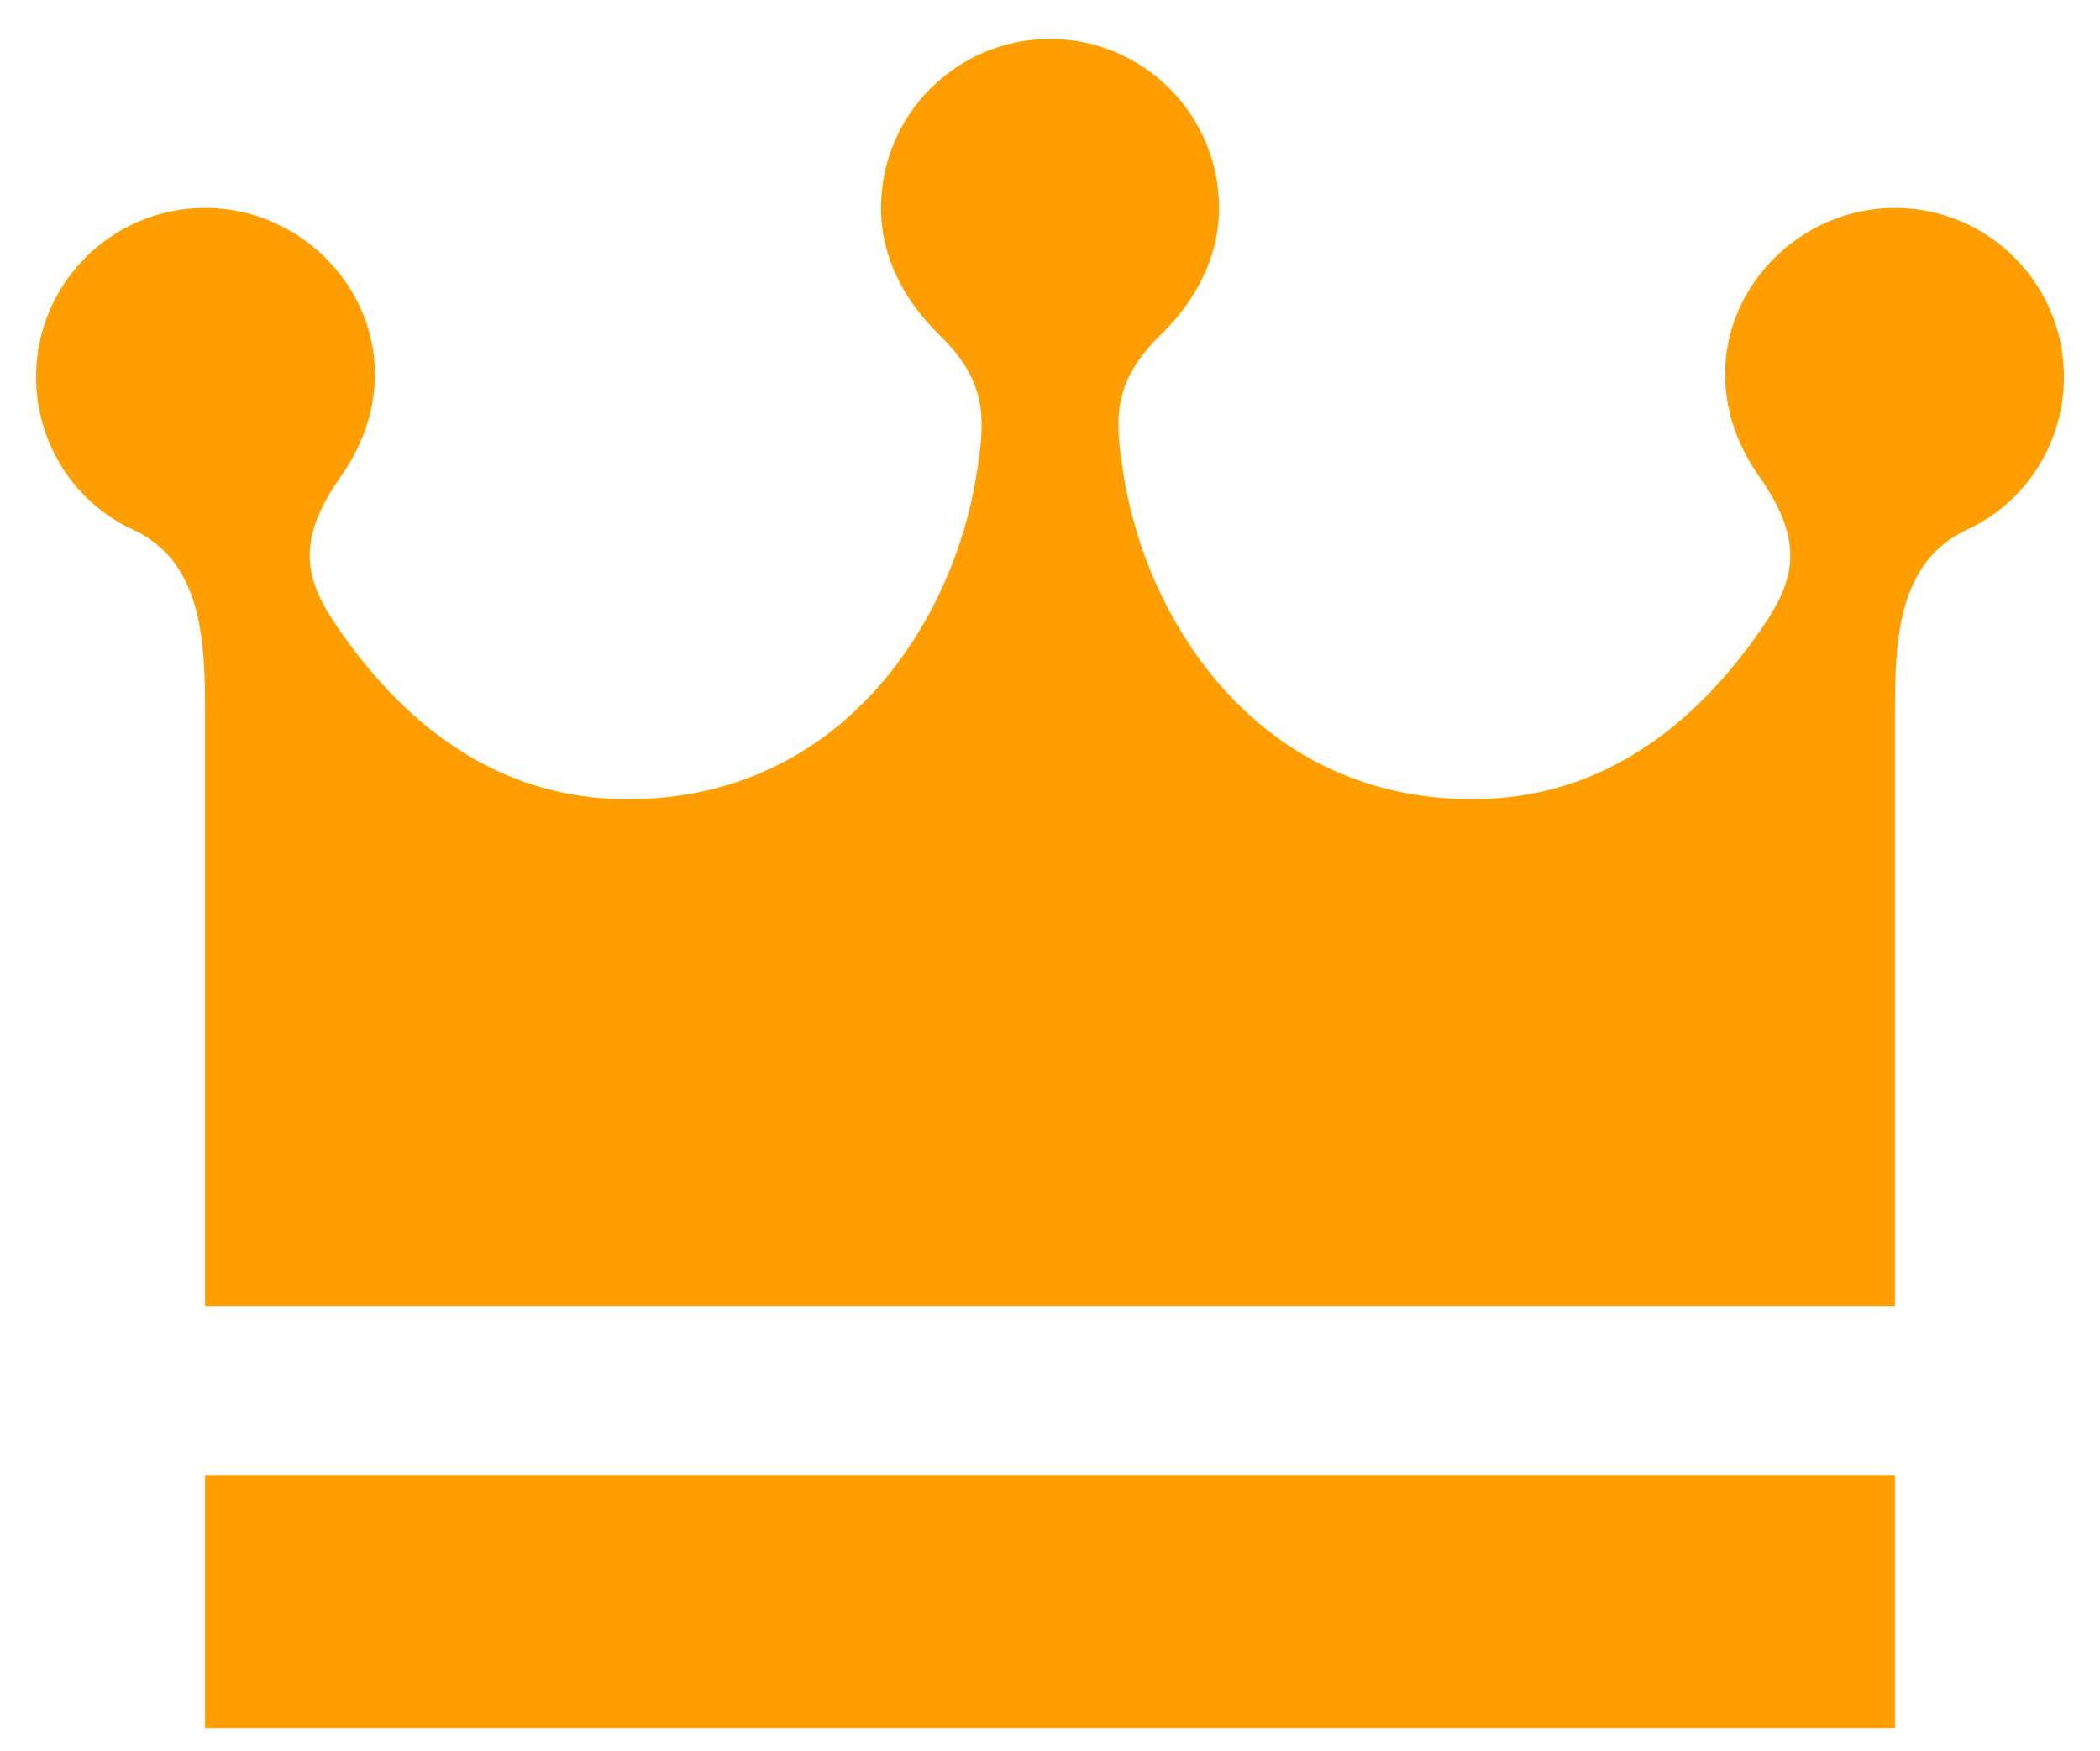
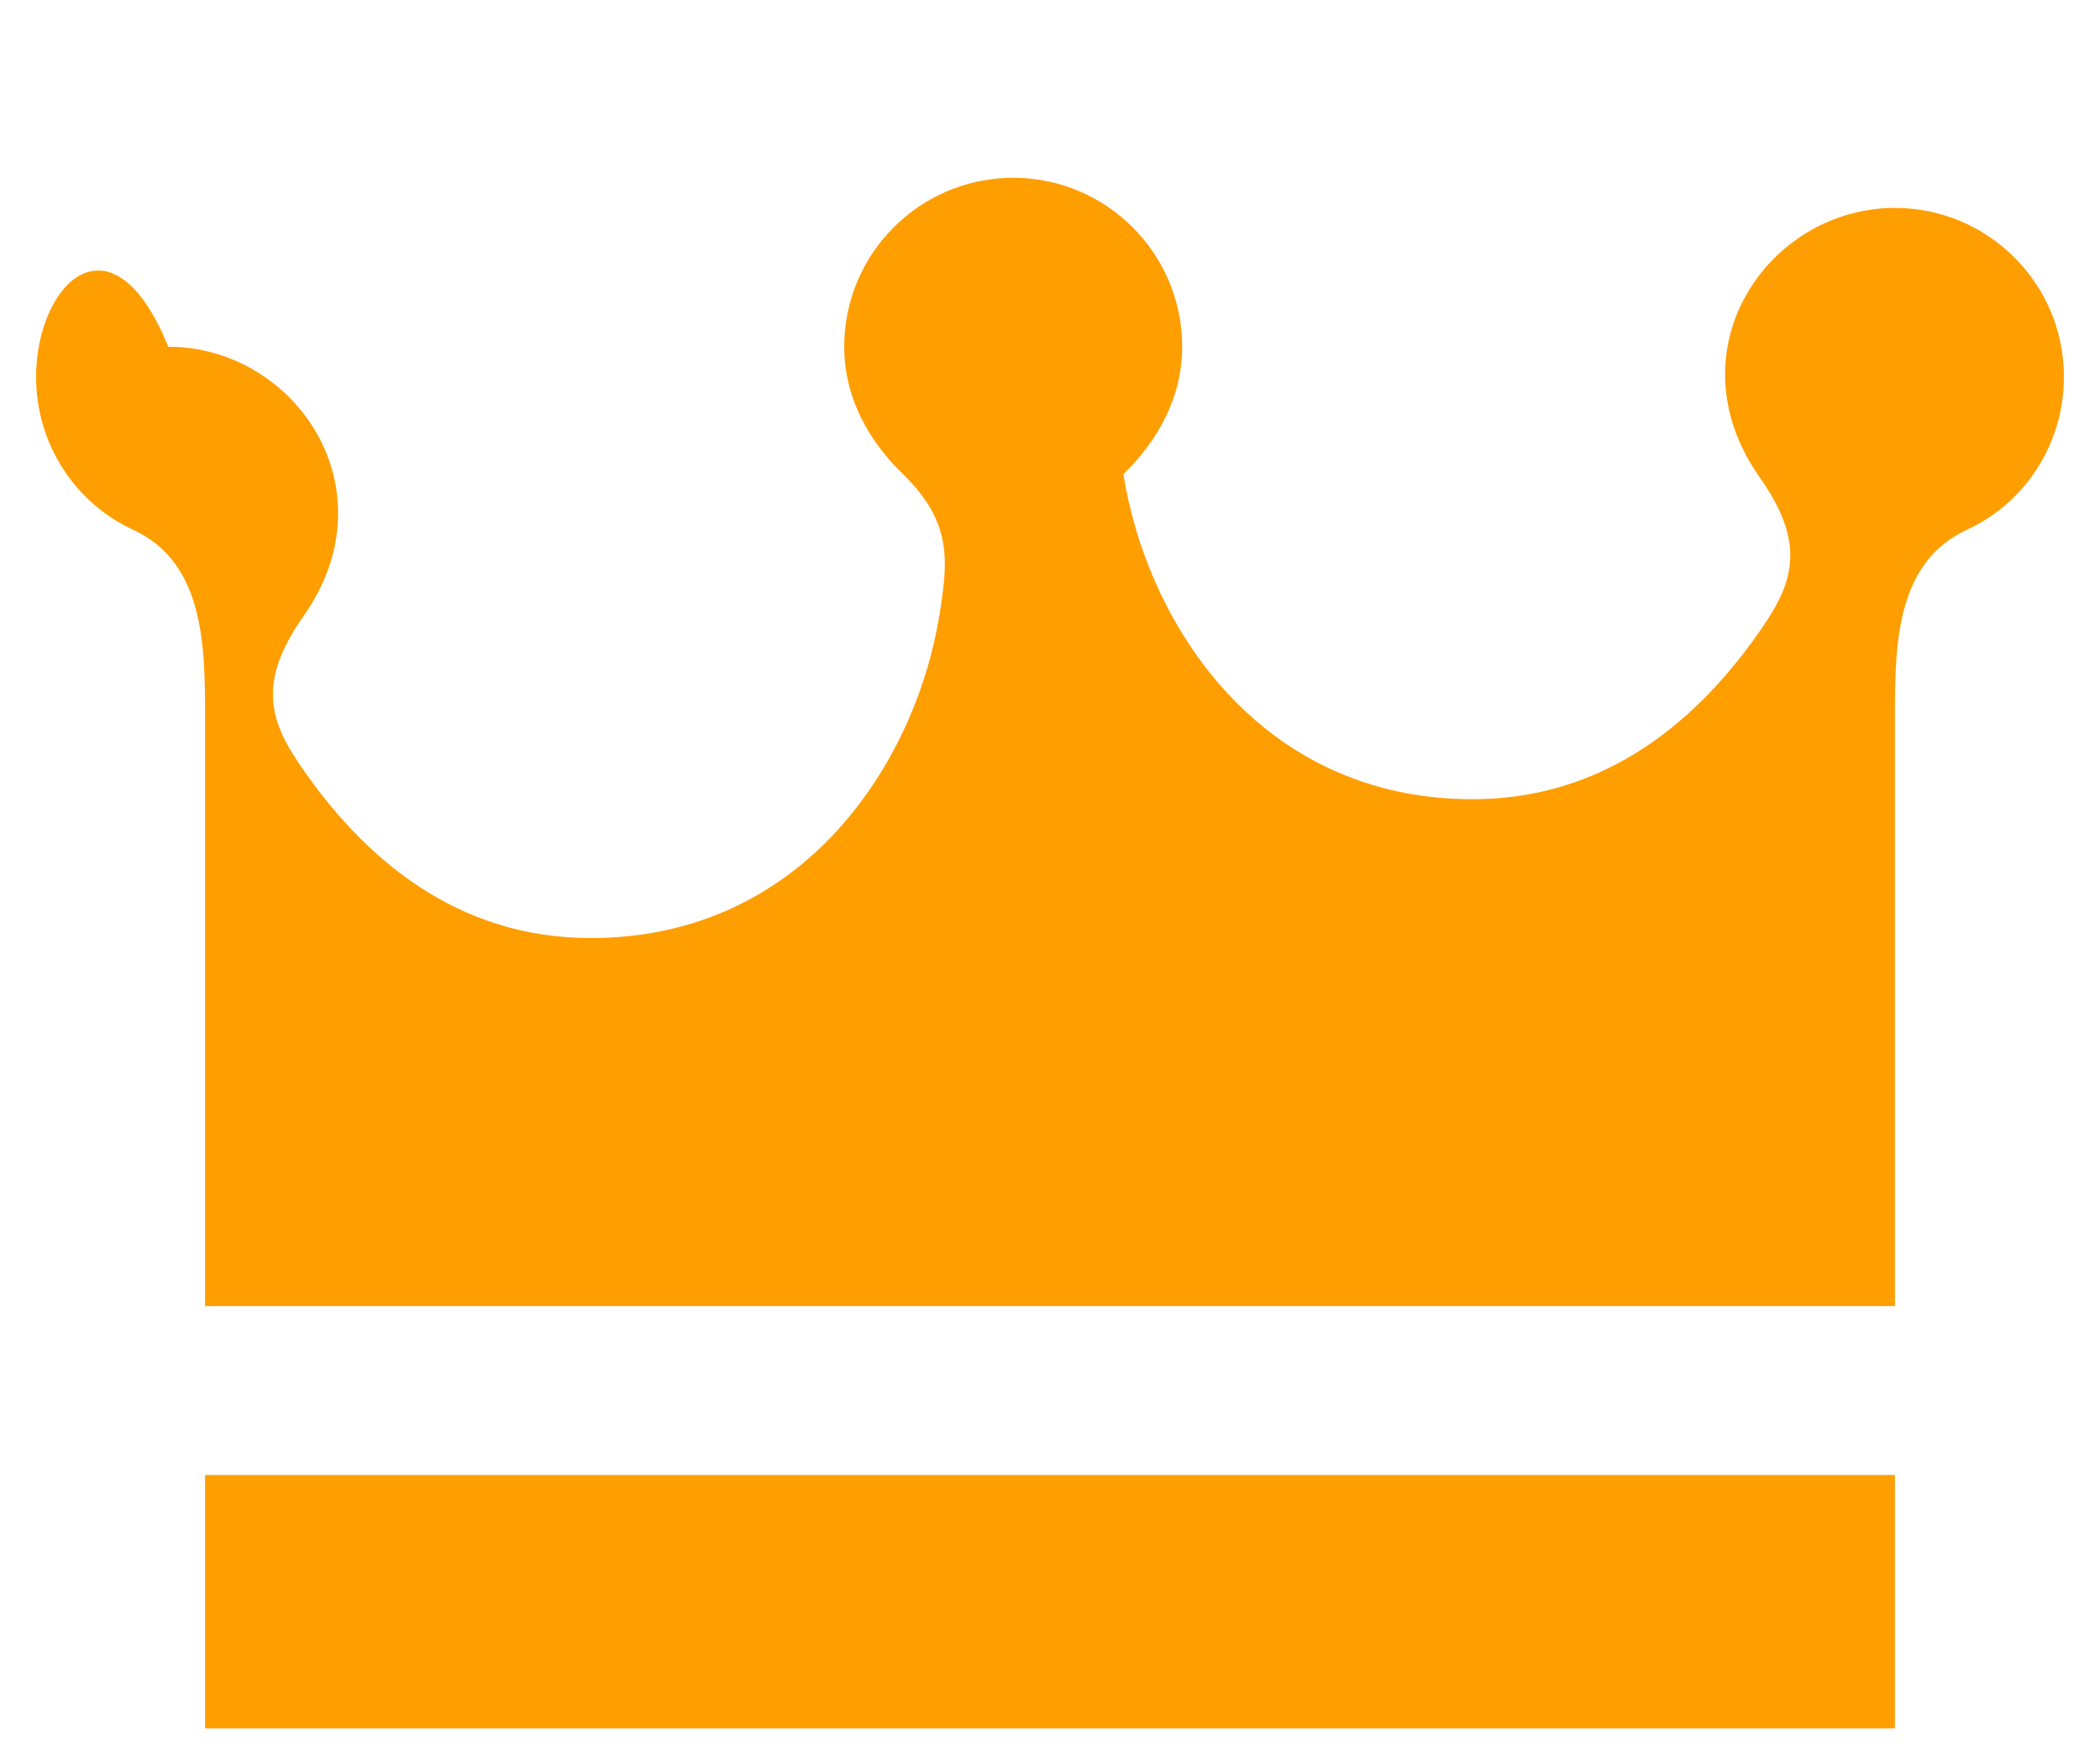
<svg xmlns="http://www.w3.org/2000/svg" version="1.1" id="レイヤー_1" x="0px" y="0px" width="512px" height="427px" viewBox="0 40.5 512 427" enable-background="new 0 40.5 512 427" xml:space="preserve">
-   <path id="crown-5_1_" fill="#FF9E00" d="M461.999,400.199v61.8H50v-61.8H461.999z M461.999,91.201  c-30.899,0-54.839,34.712-32.911,65.793c11.025,15.641,8.37,25.056,0.925,36.019c-15.771,23.236-38.564,42.388-71.013,42.388  c-51.943,0-79.382-42.92-85.098-79.273c-1.973-12.643-3.098-22.118,8.974-33.856c8.29-8.037,14.326-18.619,14.326-31.072  c0-22.743-18.47-41.2-41.201-41.2c-22.732,0-41.199,18.457-41.199,41.2c0,12.453,6.034,23.034,14.324,31.072  c12.071,11.738,10.944,21.213,8.973,33.856c-5.714,36.353-33.152,79.273-85.096,79.273c-32.449,0-55.242-19.152-71.014-42.388  c-7.443-10.963-10.099-20.375,0.925-36.019c21.928-31.082-2.011-65.793-32.912-65.793C27.268,91.201,8.8,109.658,8.8,132.4  c0,16.426,9.556,30.79,23.557,37.238c17,7.825,17.644,27.138,17.644,44.73V359H462V214.369c0-17.592,0.645-36.905,17.645-44.73  c14-6.449,23.557-20.813,23.557-37.239C503.2,109.658,484.732,91.201,461.999,91.201z" />
+   <path id="crown-5_1_" fill="#FF9E00" d="M461.999,400.199v61.8H50v-61.8H461.999z M461.999,91.201  c-30.899,0-54.839,34.712-32.911,65.793c11.025,15.641,8.37,25.056,0.925,36.019c-15.771,23.236-38.564,42.388-71.013,42.388  c-51.943,0-79.382-42.92-85.098-79.273c8.29-8.037,14.326-18.619,14.326-31.072  c0-22.743-18.47-41.2-41.201-41.2c-22.732,0-41.199,18.457-41.199,41.2c0,12.453,6.034,23.034,14.324,31.072  c12.071,11.738,10.944,21.213,8.973,33.856c-5.714,36.353-33.152,79.273-85.096,79.273c-32.449,0-55.242-19.152-71.014-42.388  c-7.443-10.963-10.099-20.375,0.925-36.019c21.928-31.082-2.011-65.793-32.912-65.793C27.268,91.201,8.8,109.658,8.8,132.4  c0,16.426,9.556,30.79,23.557,37.238c17,7.825,17.644,27.138,17.644,44.73V359H462V214.369c0-17.592,0.645-36.905,17.645-44.73  c14-6.449,23.557-20.813,23.557-37.239C503.2,109.658,484.732,91.201,461.999,91.201z" />
</svg>